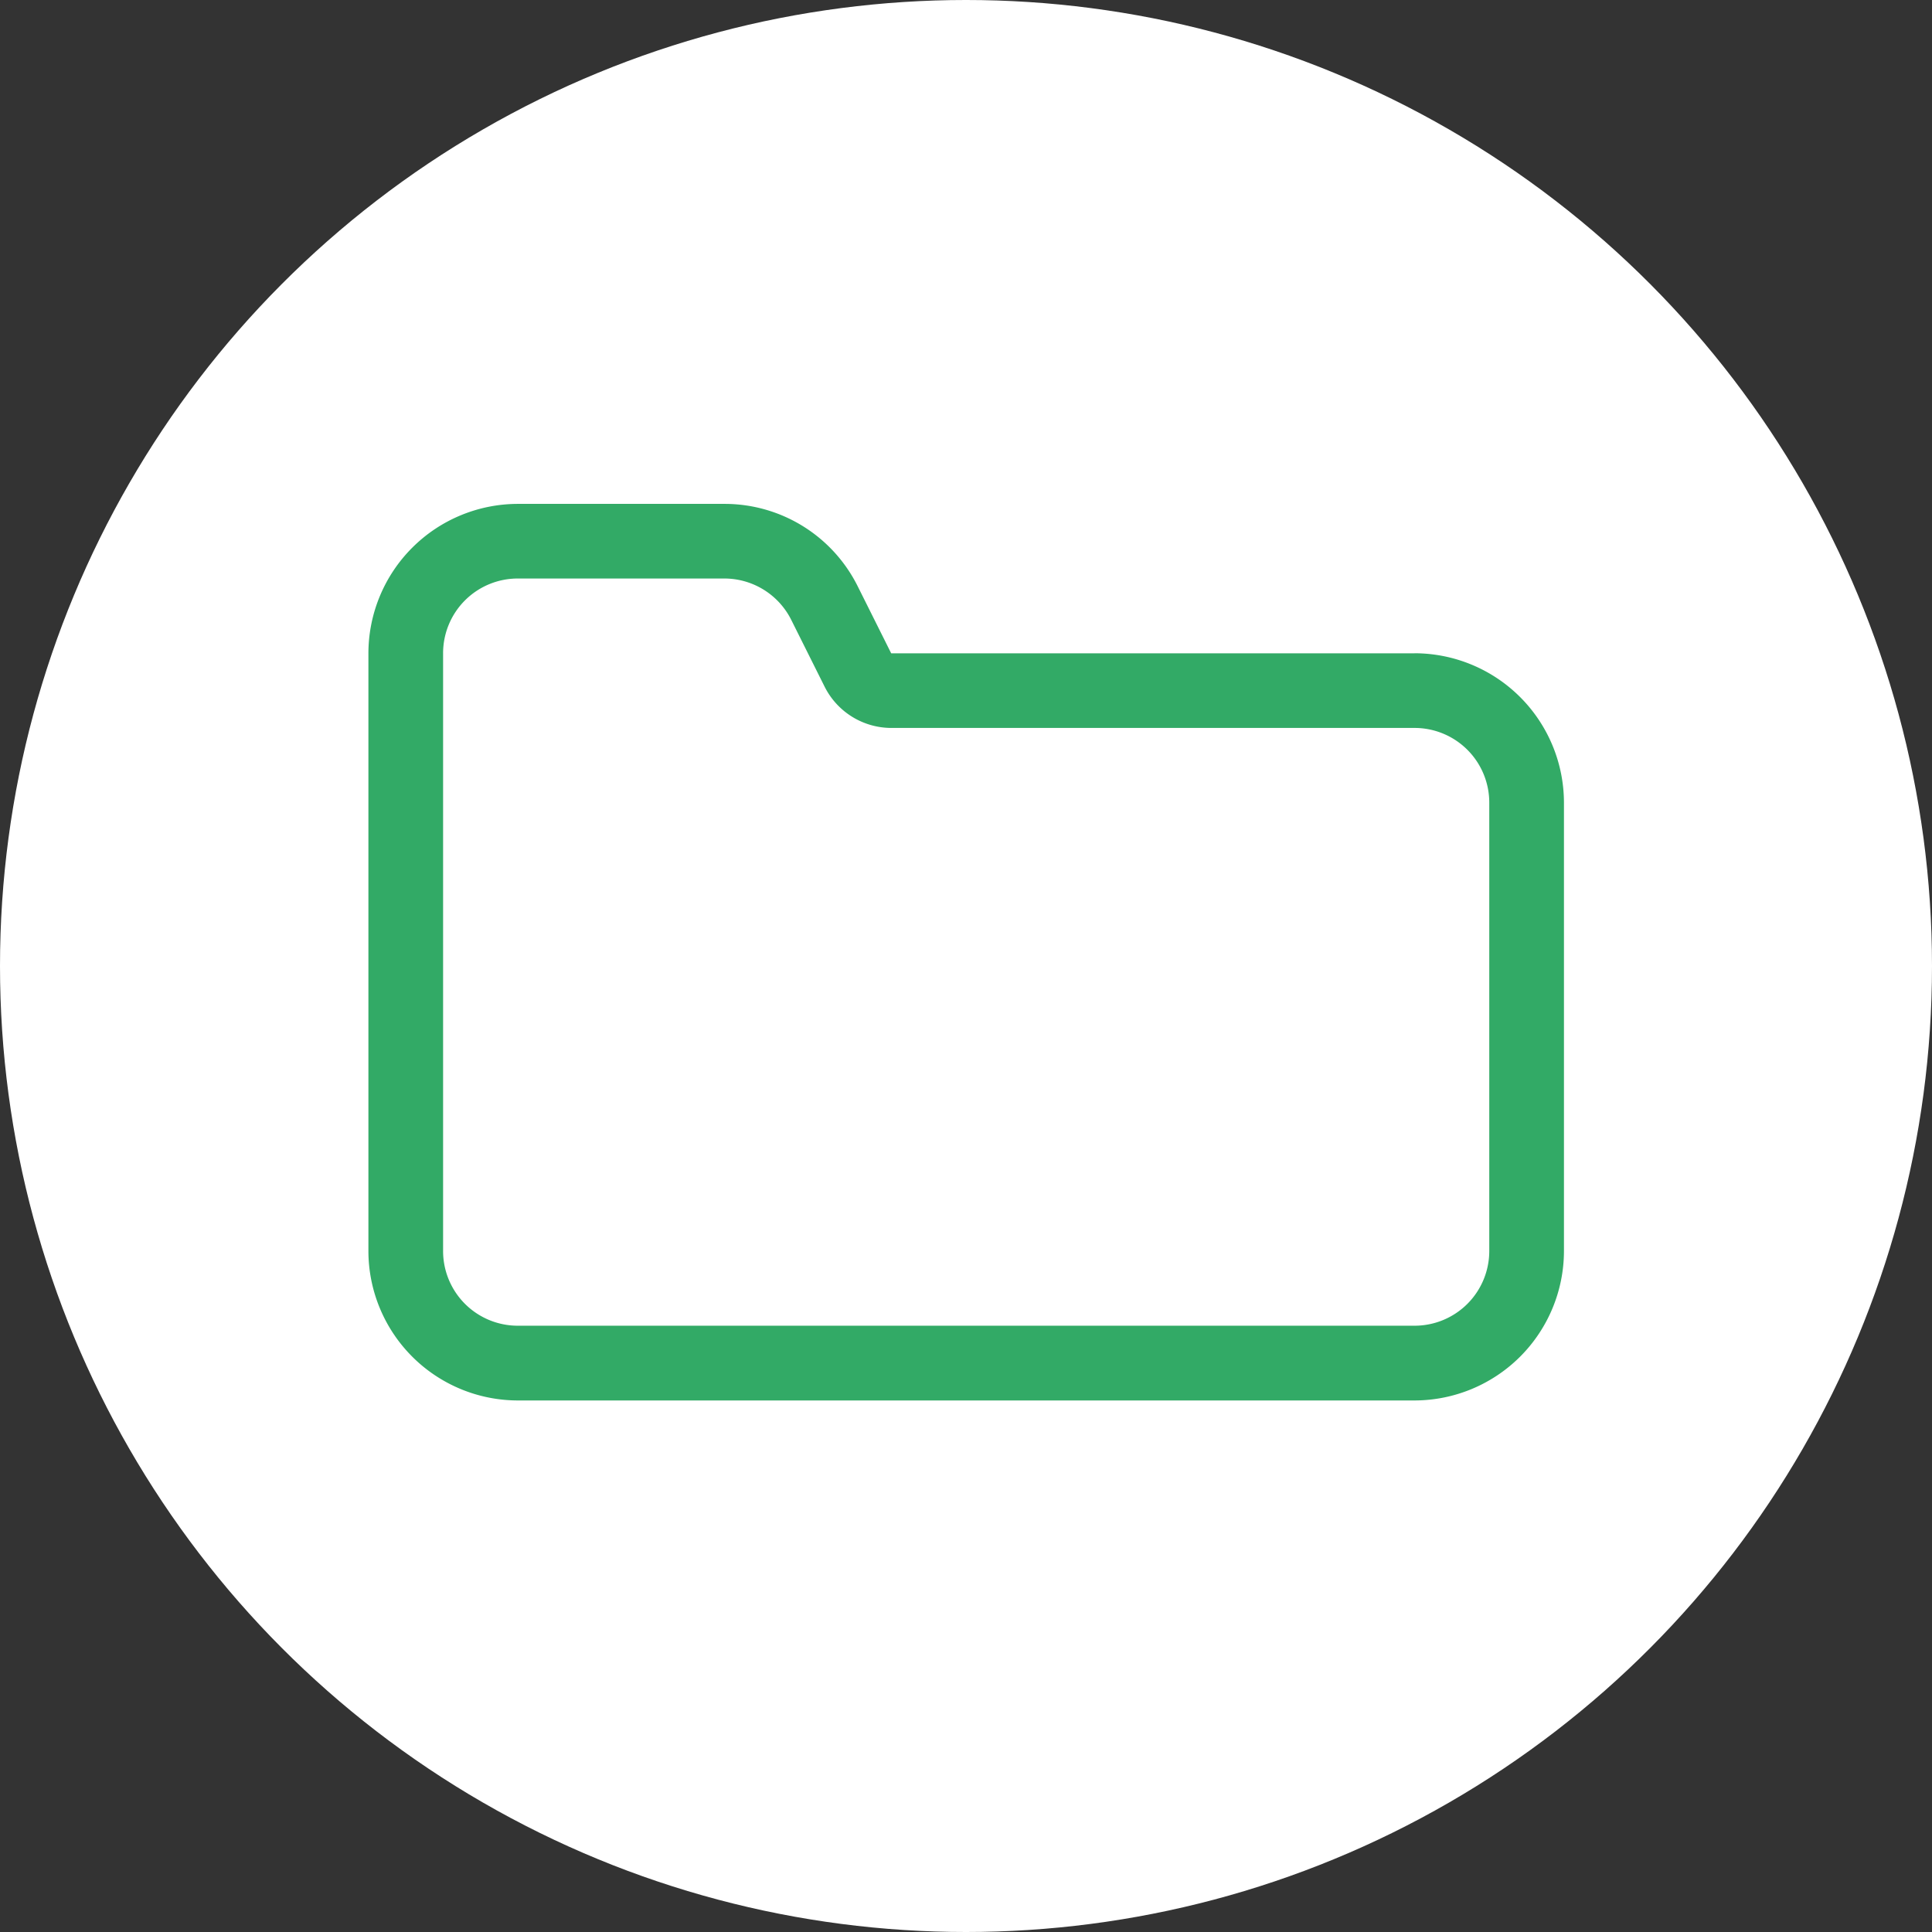
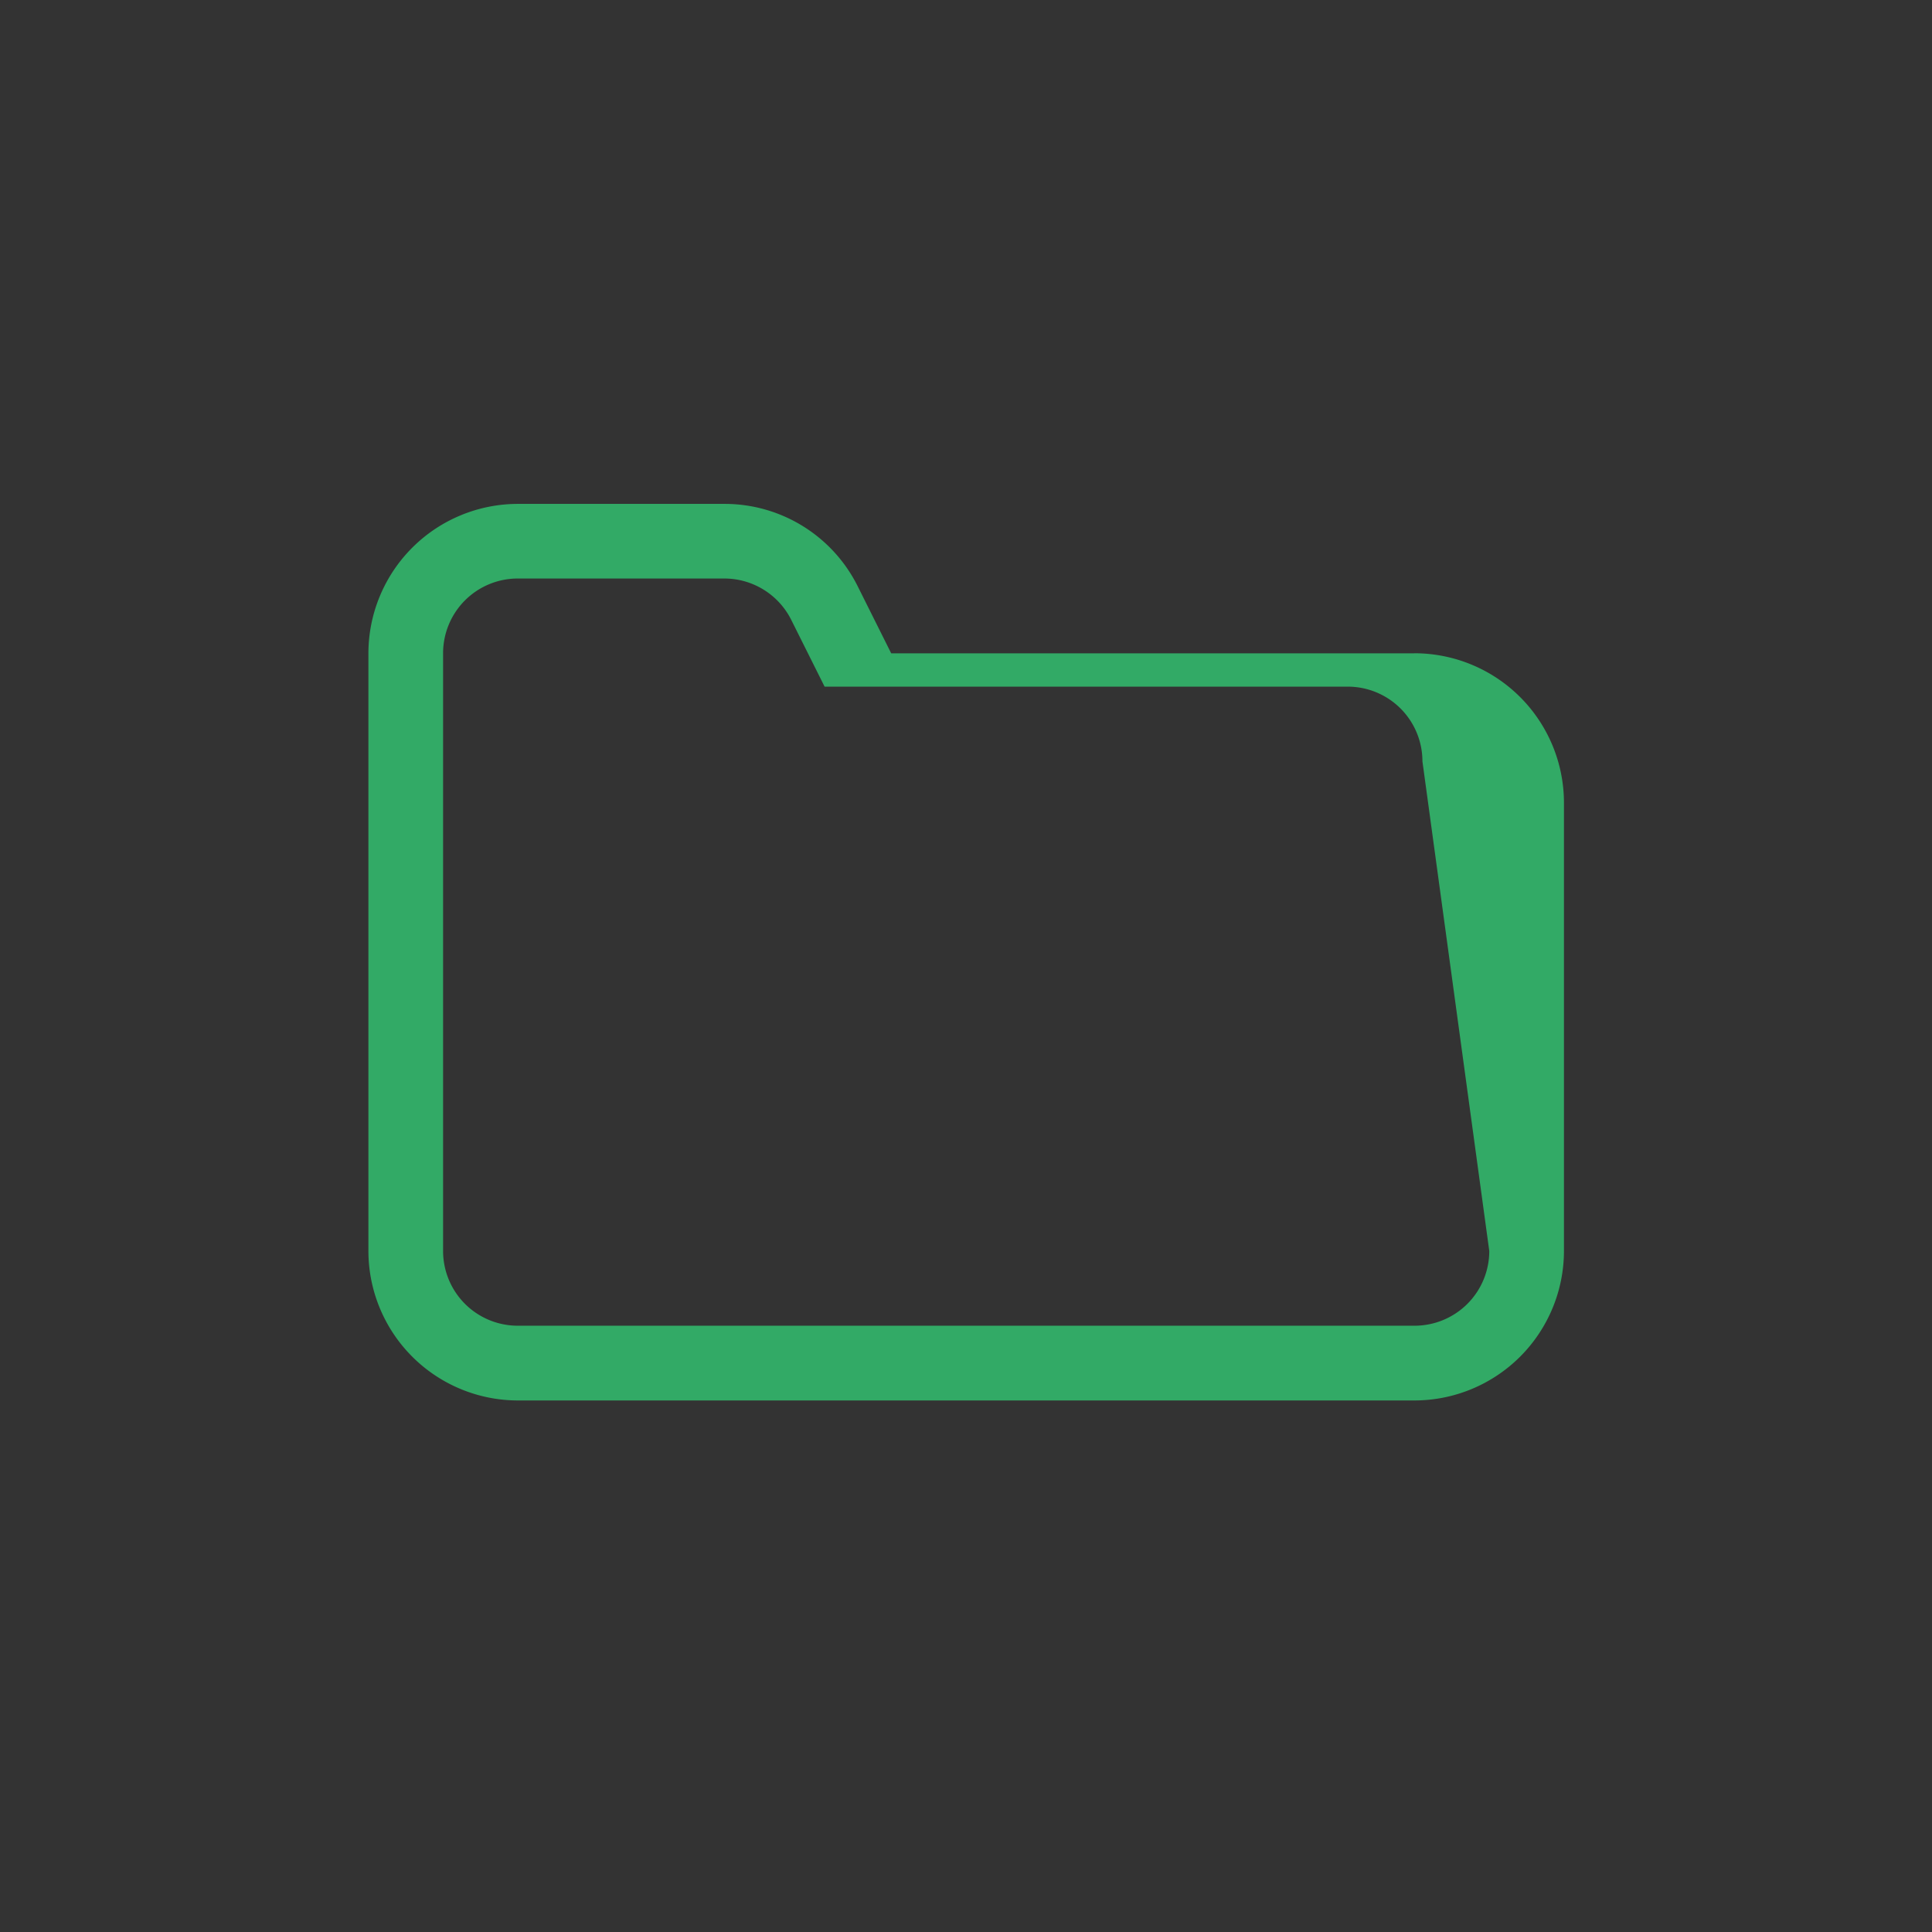
<svg xmlns="http://www.w3.org/2000/svg" width="32" height="32">
  <rect width="100%" height="100%" fill="#333333" stroke="none" />
  <g data-name="グループ 8932" transform="translate(-337 -3460)">
-     <circle data-name="楕円形 308" cx="16" cy="16" r="16" transform="translate(337 3460)" fill="#fff" />
-     <path data-name="パス 35039" d="M360.425 3470.821h-8.664l-.553-1.107a2.462 2.462 0 00-2.21-1.368h-3.421a2.478 2.478 0 00-2.475 2.475v9.9a2.478 2.478 0 002.475 2.475h14.852a2.478 2.478 0 002.475-2.475v-7.426a2.478 2.478 0 00-2.475-2.475m1.238 9.9a1.237 1.237 0 01-1.238 1.238h-14.852a1.237 1.237 0 01-1.238-1.238v-9.9a1.237 1.237 0 011.238-1.238h3.421a1.239 1.239 0 011.107.684l.553 1.107a1.238 1.238 0 001.107.684h8.664a1.237 1.237 0 011.238 1.238z" fill="#32aa66" />
+     <path data-name="パス 35039" d="M360.425 3470.821h-8.664l-.553-1.107a2.462 2.462 0 00-2.21-1.368h-3.421a2.478 2.478 0 00-2.475 2.475v9.9a2.478 2.478 0 002.475 2.475h14.852a2.478 2.478 0 002.475-2.475v-7.426a2.478 2.478 0 00-2.475-2.475m1.238 9.9a1.237 1.237 0 01-1.238 1.238h-14.852a1.237 1.237 0 01-1.238-1.238v-9.9a1.237 1.237 0 011.238-1.238h3.421a1.239 1.239 0 011.107.684l.553 1.107h8.664a1.237 1.237 0 011.238 1.238z" fill="#32aa66" />
  </g>
</svg>